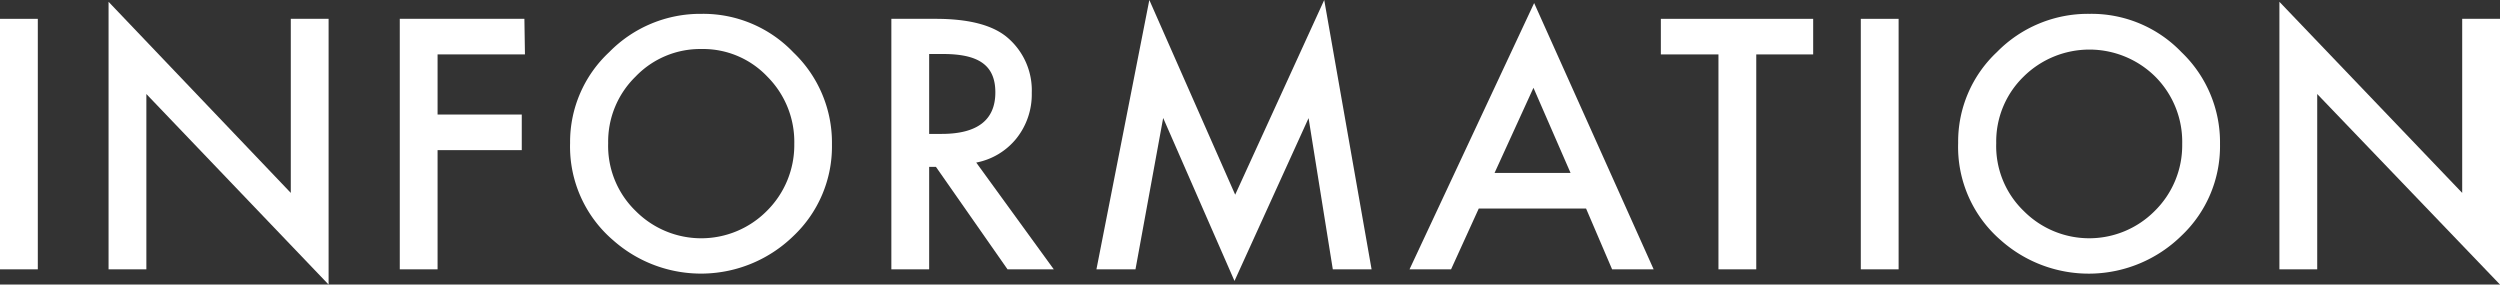
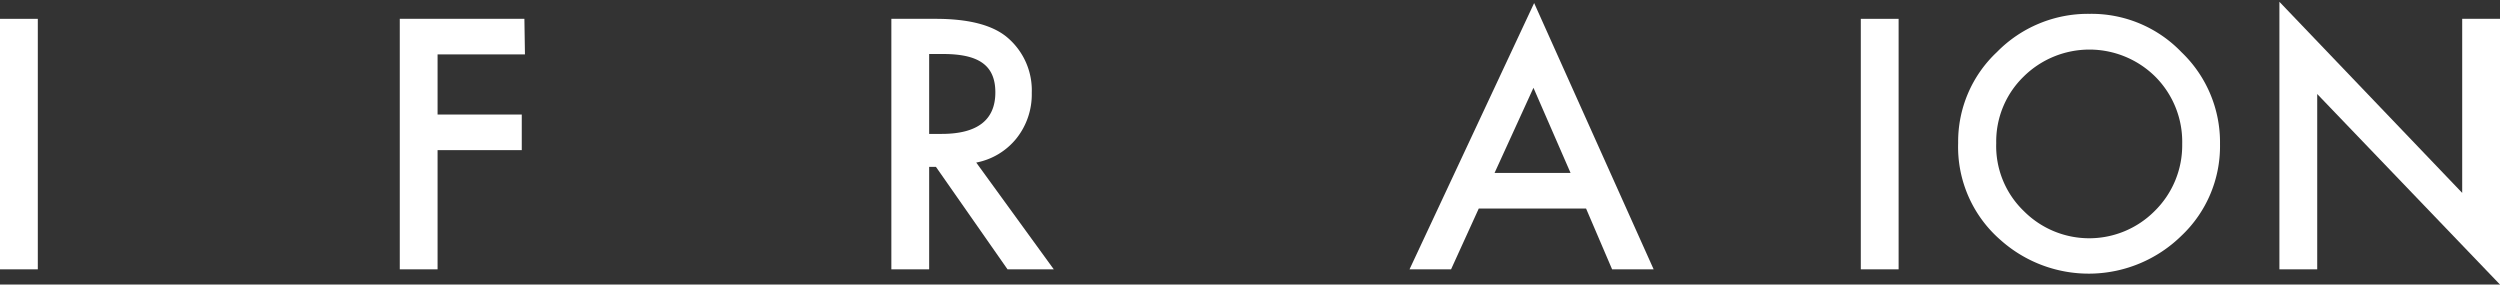
<svg xmlns="http://www.w3.org/2000/svg" viewBox="0 0 180.54 20.55">
  <rect x="0" y="0" width="180.54" height="20.55" fill="#333333" stroke="none" />
  <defs>
    <style>.cls-1{fill:#fff;}</style>
  </defs>
  <title>ttl_information</title>
  <g id="レイヤー_2" data-name="レイヤー 2">
    <g id="レイヤー_2-2" data-name="レイヤー 2">
      <path class="cls-1" d="M2.73,1.36V19.45H0V1.36Z" />
-       <path class="cls-1" d="M7.84,19.45V.13L21,13.93V1.36h2.73V20.55L10.57,6.79V19.45Z" />
      <path class="cls-1" d="M37.91,3.93H31.6V8.27h6.08v2.57H31.6v8.61H28.87V1.36h9Z" />
-       <path class="cls-1" d="M41.17,10.32A8.86,8.86,0,0,1,44,3.76,9.2,9.2,0,0,1,50.67,1,9,9,0,0,1,57.3,3.79a9,9,0,0,1,2.78,6.64,8.89,8.89,0,0,1-2.79,6.62,9.56,9.56,0,0,1-13,.31A8.9,8.9,0,0,1,41.17,10.32Zm2.75,0a6.54,6.54,0,0,0,2,4.93,6.67,6.67,0,0,0,9.44,0,6.69,6.69,0,0,0,2-4.85,6.66,6.66,0,0,0-1.94-4.86,6.39,6.39,0,0,0-4.76-2,6.46,6.46,0,0,0-4.77,2A6.56,6.56,0,0,0,43.92,10.36Z" />
      <path class="cls-1" d="M70.5,11.74l5.6,7.71H72.76l-5.17-7.4H67.1v7.4H64.37V1.36h3.2q3.59,0,5.18,1.35a5,5,0,0,1,1.76,4A5.1,5.1,0,0,1,73.4,10,4.91,4.91,0,0,1,70.5,11.74ZM67.1,9.67H68c2.58,0,3.88-1,3.88-3s-1.26-2.77-3.78-2.77h-1Z" />
-       <path class="cls-1" d="M79.18,19.45,83,0,89.2,14.06,95.63,0l3.42,19.45h-2.8L94.5,8.53,89.15,20.29,84,8.52,82,19.45Z" />
      <path class="cls-1" d="M114.54,15.06h-7.75l-2,4.39h-3l9-19.23,8.63,19.23h-3Zm-1.12-2.57-2.68-6.15-2.81,6.15Z" />
-       <path class="cls-1" d="M126.83,3.93V19.45H124.1V3.93h-4.16V1.36h11V3.93Z" />
      <path class="cls-1" d="M137.11,1.36V19.45h-2.73V1.36Z" />
      <path class="cls-1" d="M141.41,10.32a8.86,8.86,0,0,1,2.8-6.56A9.2,9.2,0,0,1,150.91,1a9,9,0,0,1,6.63,2.77,9,9,0,0,1,2.78,6.64,8.89,8.89,0,0,1-2.79,6.62,9.56,9.56,0,0,1-13.05.31A8.9,8.9,0,0,1,141.41,10.32Zm2.75,0a6.51,6.51,0,0,0,2,4.93,6.66,6.66,0,0,0,9.43,0,6.65,6.65,0,0,0,2-4.85,6.66,6.66,0,0,0-1.94-4.86,6.76,6.76,0,0,0-9.52,0A6.53,6.53,0,0,0,144.16,10.36Z" />
      <path class="cls-1" d="M164.61,19.45V.13l13.2,13.8V1.36h2.73V20.55L167.34,6.79V19.45Z" />
    </g>
  </g>
</svg>